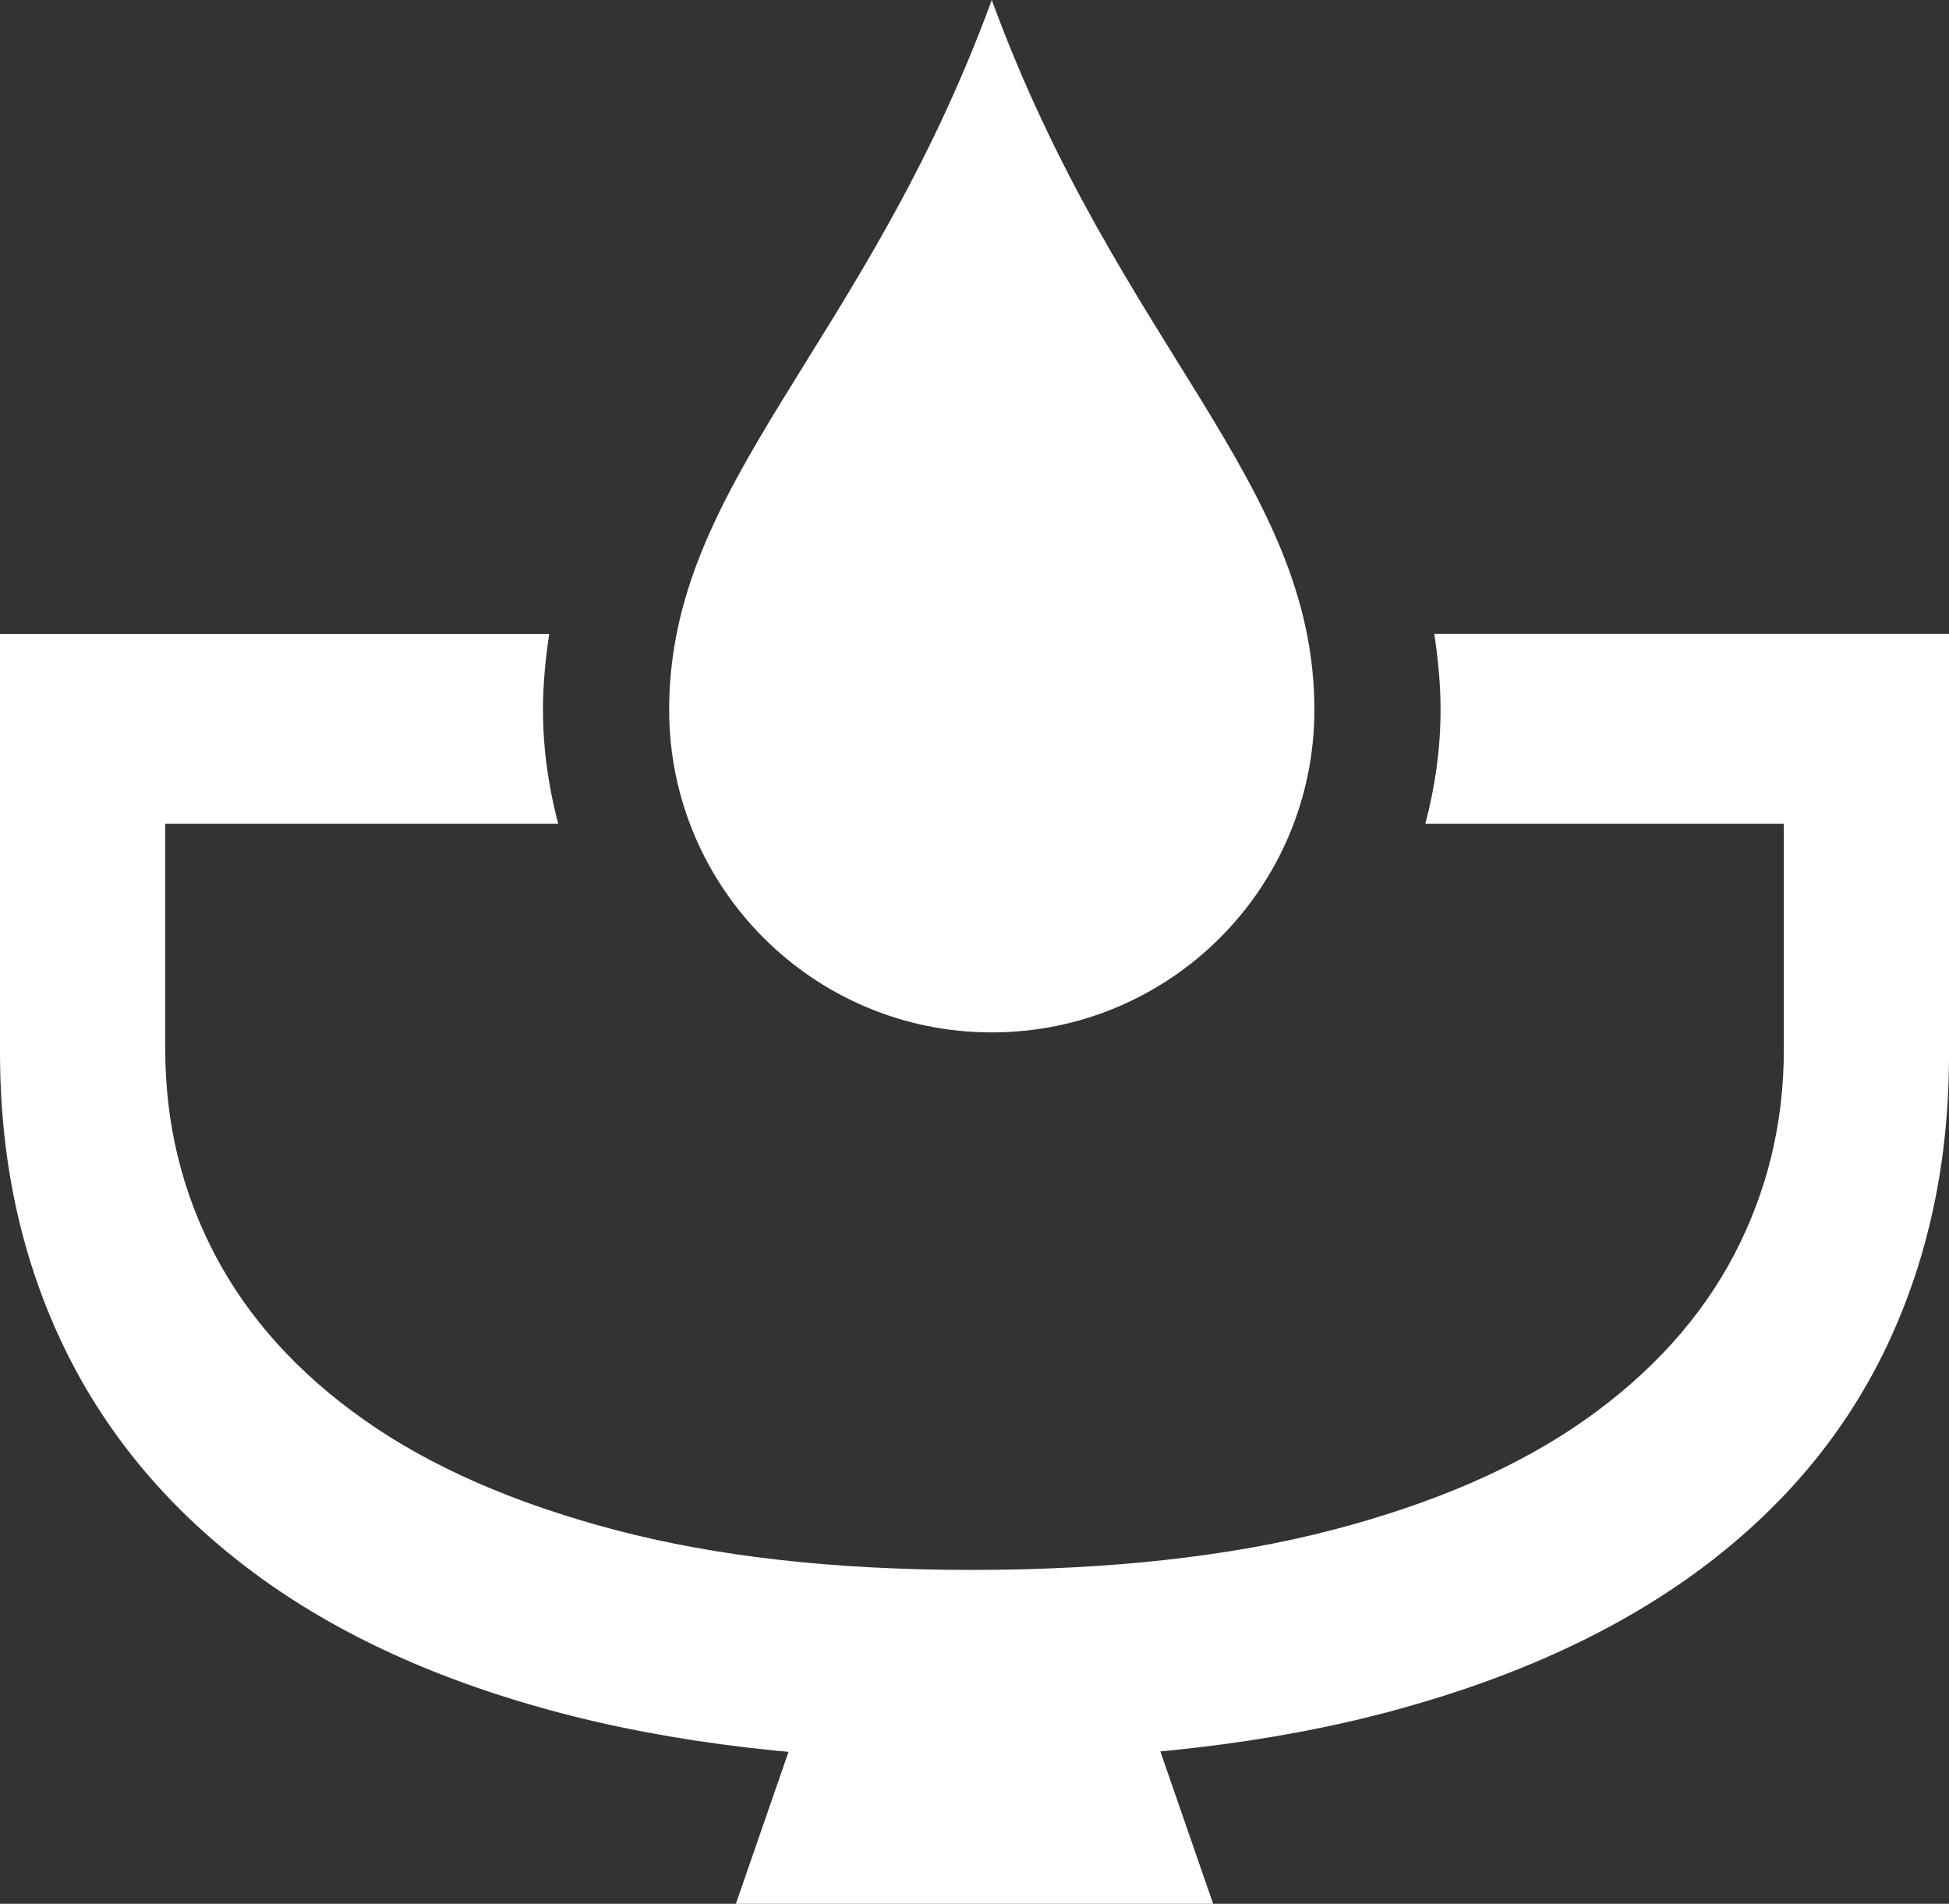
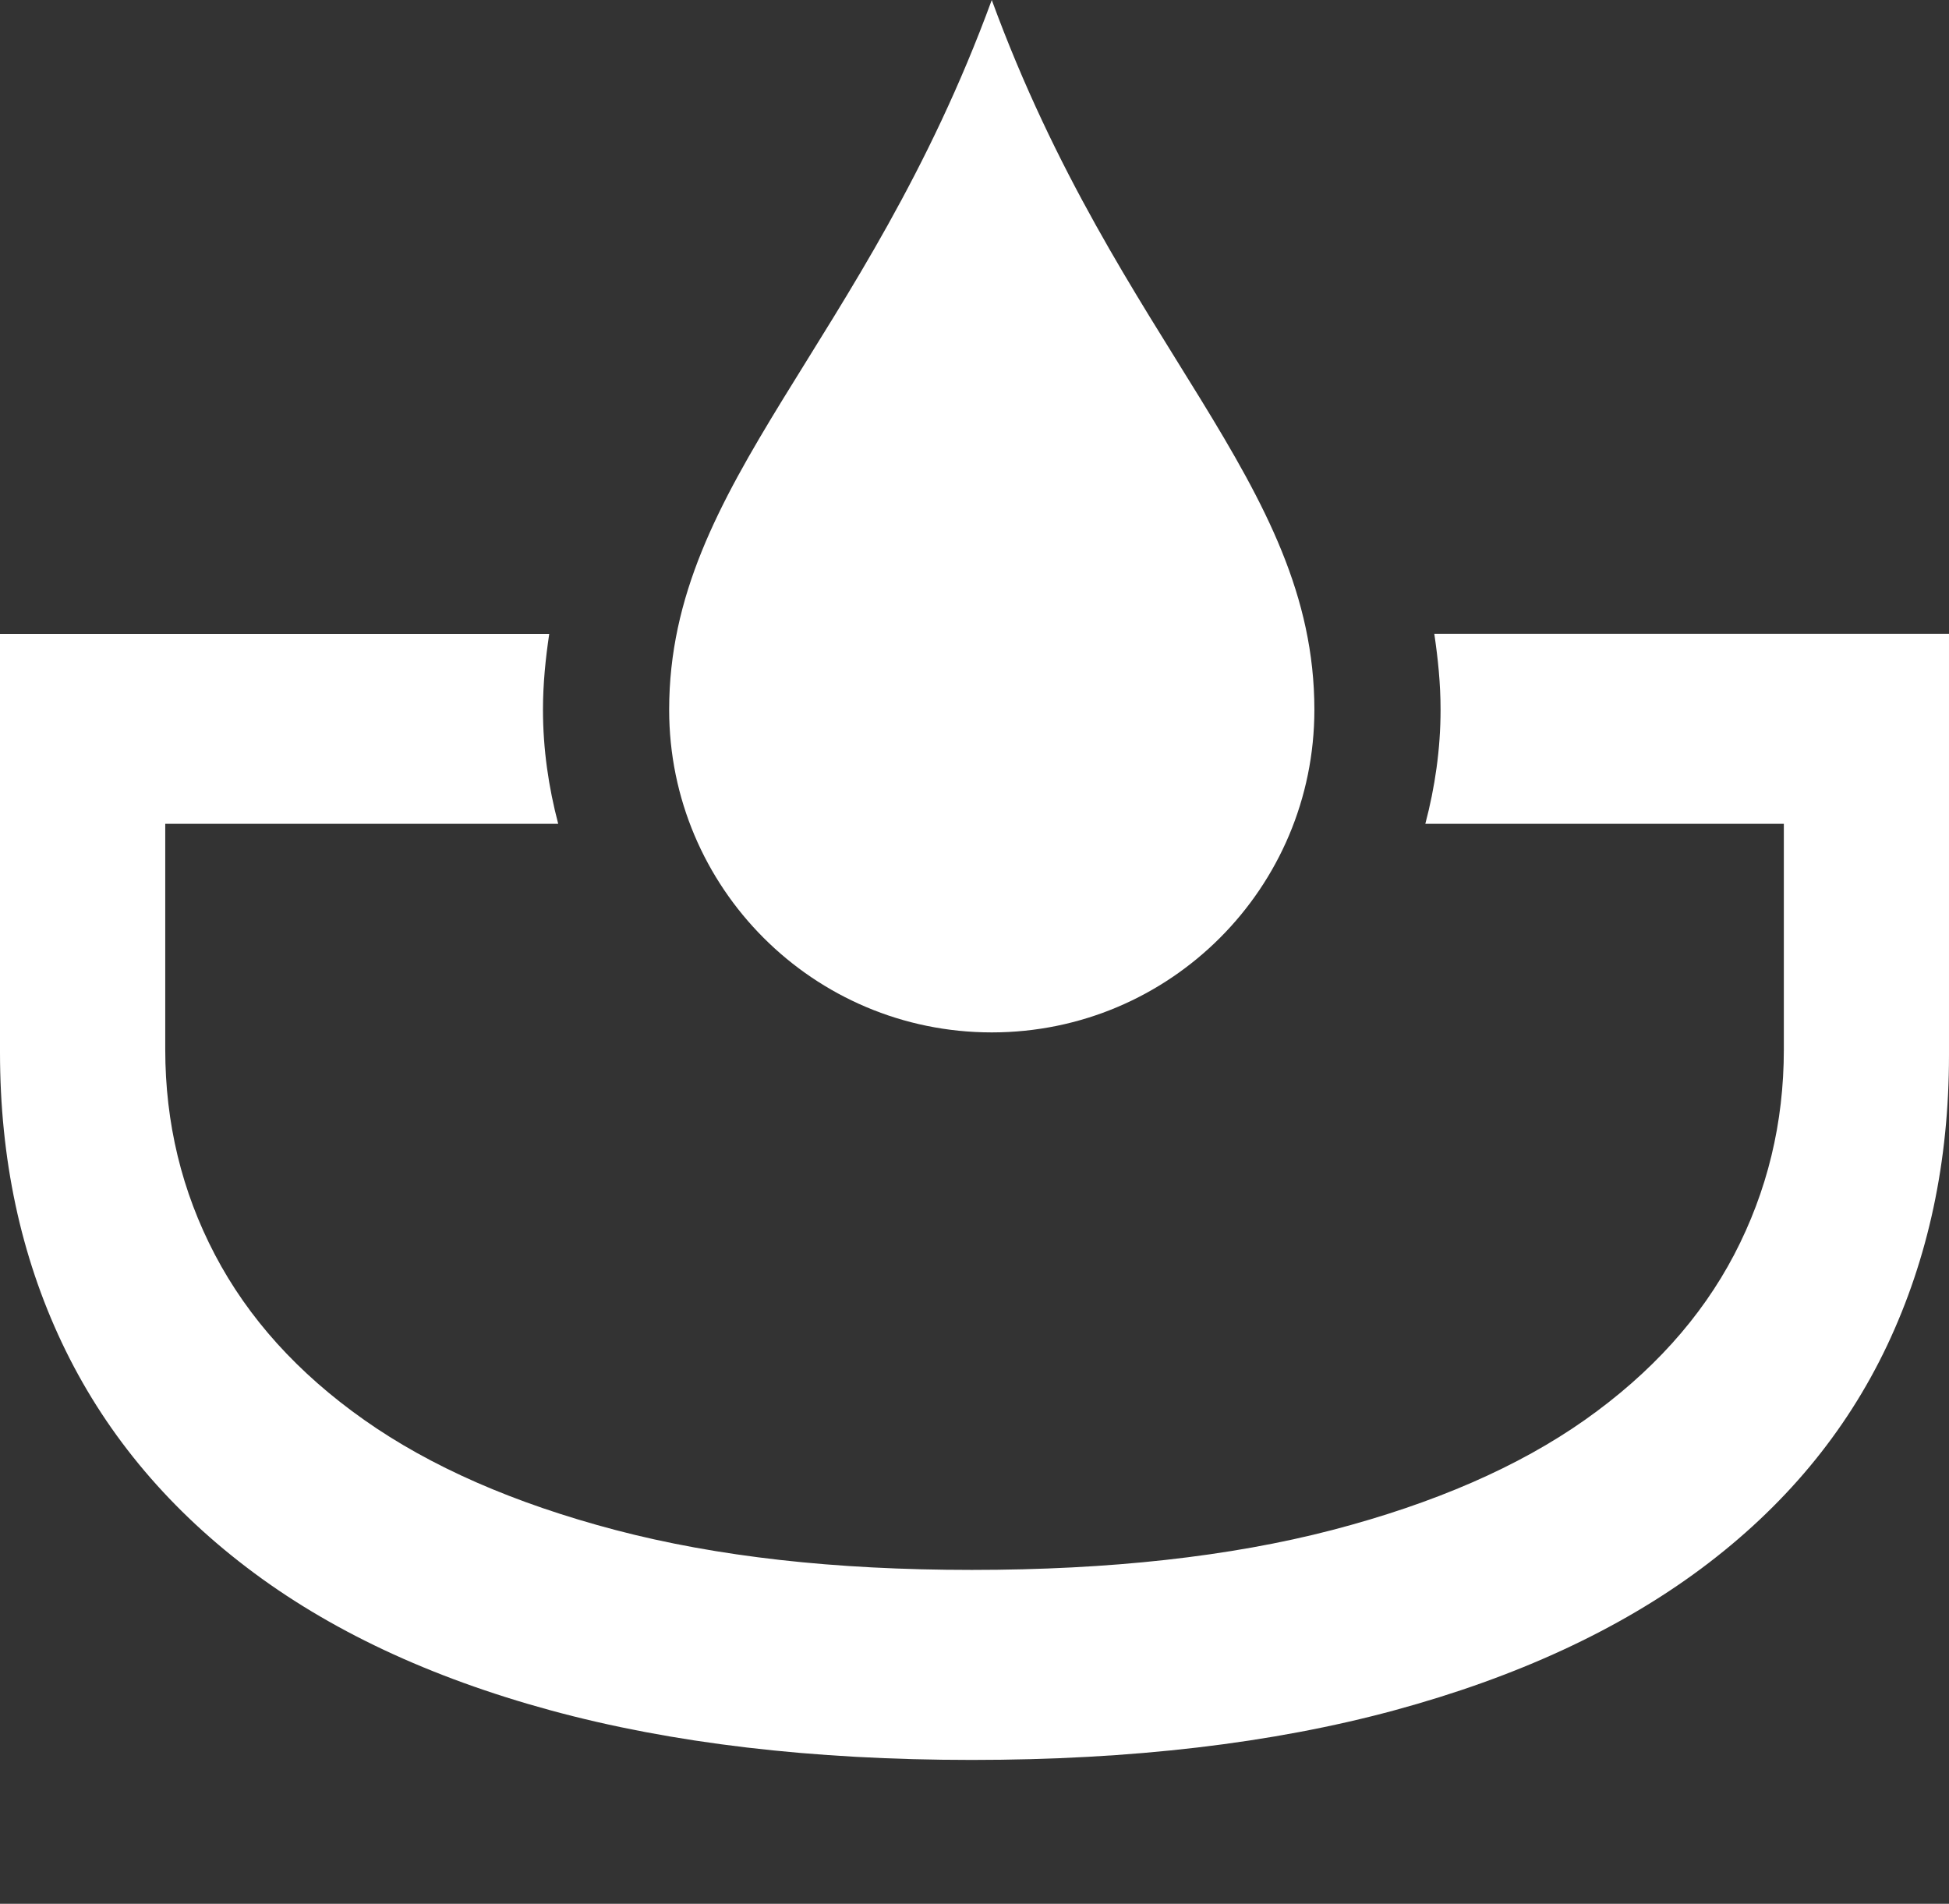
<svg xmlns="http://www.w3.org/2000/svg" id="_レイヤー_2" data-name="レイヤー_2" viewBox="0 0 215.01 210">
  <rect x="0" y="0" width="215.01" height="210" fill="#333333" stroke="none" />
  <defs>
    <style>
      .cls-1 {
        fill: #fff;
      }
    </style>
  </defs>
  <g id="_文字" data-name="文字">
    <g>
      <path class="cls-1" d="M158.23,69.92c.4,2.7.69,5.46.69,8.37,0,4.35-.62,8.56-1.68,12.58h39.55v24.9c0,8.1-1.83,15.64-5.48,22.63-3.66,6.98-9.15,13.06-16.46,18.22-7.32,5.16-16.61,9.21-27.88,12.15-11.27,2.93-24.53,4.4-39.76,4.4s-28.14-1.47-39.31-4.4c-11.17-2.94-20.42-6.99-27.73-12.15-7.32-5.16-12.8-11.24-16.46-18.22-3.66-6.98-5.48-14.53-5.48-22.63v-24.9h43.35c-1.06-4.03-1.68-8.23-1.68-12.58,0-2.91.29-5.67.69-8.37H0v46.16c0,11.74,2.28,22.42,6.83,32.04,4.55,9.61,11.33,17.87,20.35,24.75,9,6.88,20.19,12.15,33.56,15.79,13.36,3.64,28.85,5.47,46.46,5.47s33.15-1.82,46.62-5.47c13.46-3.65,24.75-8.86,33.86-15.64,9.11-6.79,15.94-14.98,20.5-24.6,4.55-9.62,6.83-20.3,6.83-32.04v-46.47h-56.78Z" />
      <path class="cls-1" d="M109.41,0c-14,38.2-35.59,53.14-35.59,78.29,0,19.65,15.93,35.59,35.59,35.59s35.59-15.93,35.59-35.59c0-25.15-21.59-40.09-35.59-78.29Z" />
-       <polygon class="cls-1" points="133.83 210 81.18 210 89.49 186.01 125.52 186.01 133.83 210" />
    </g>
  </g>
</svg>